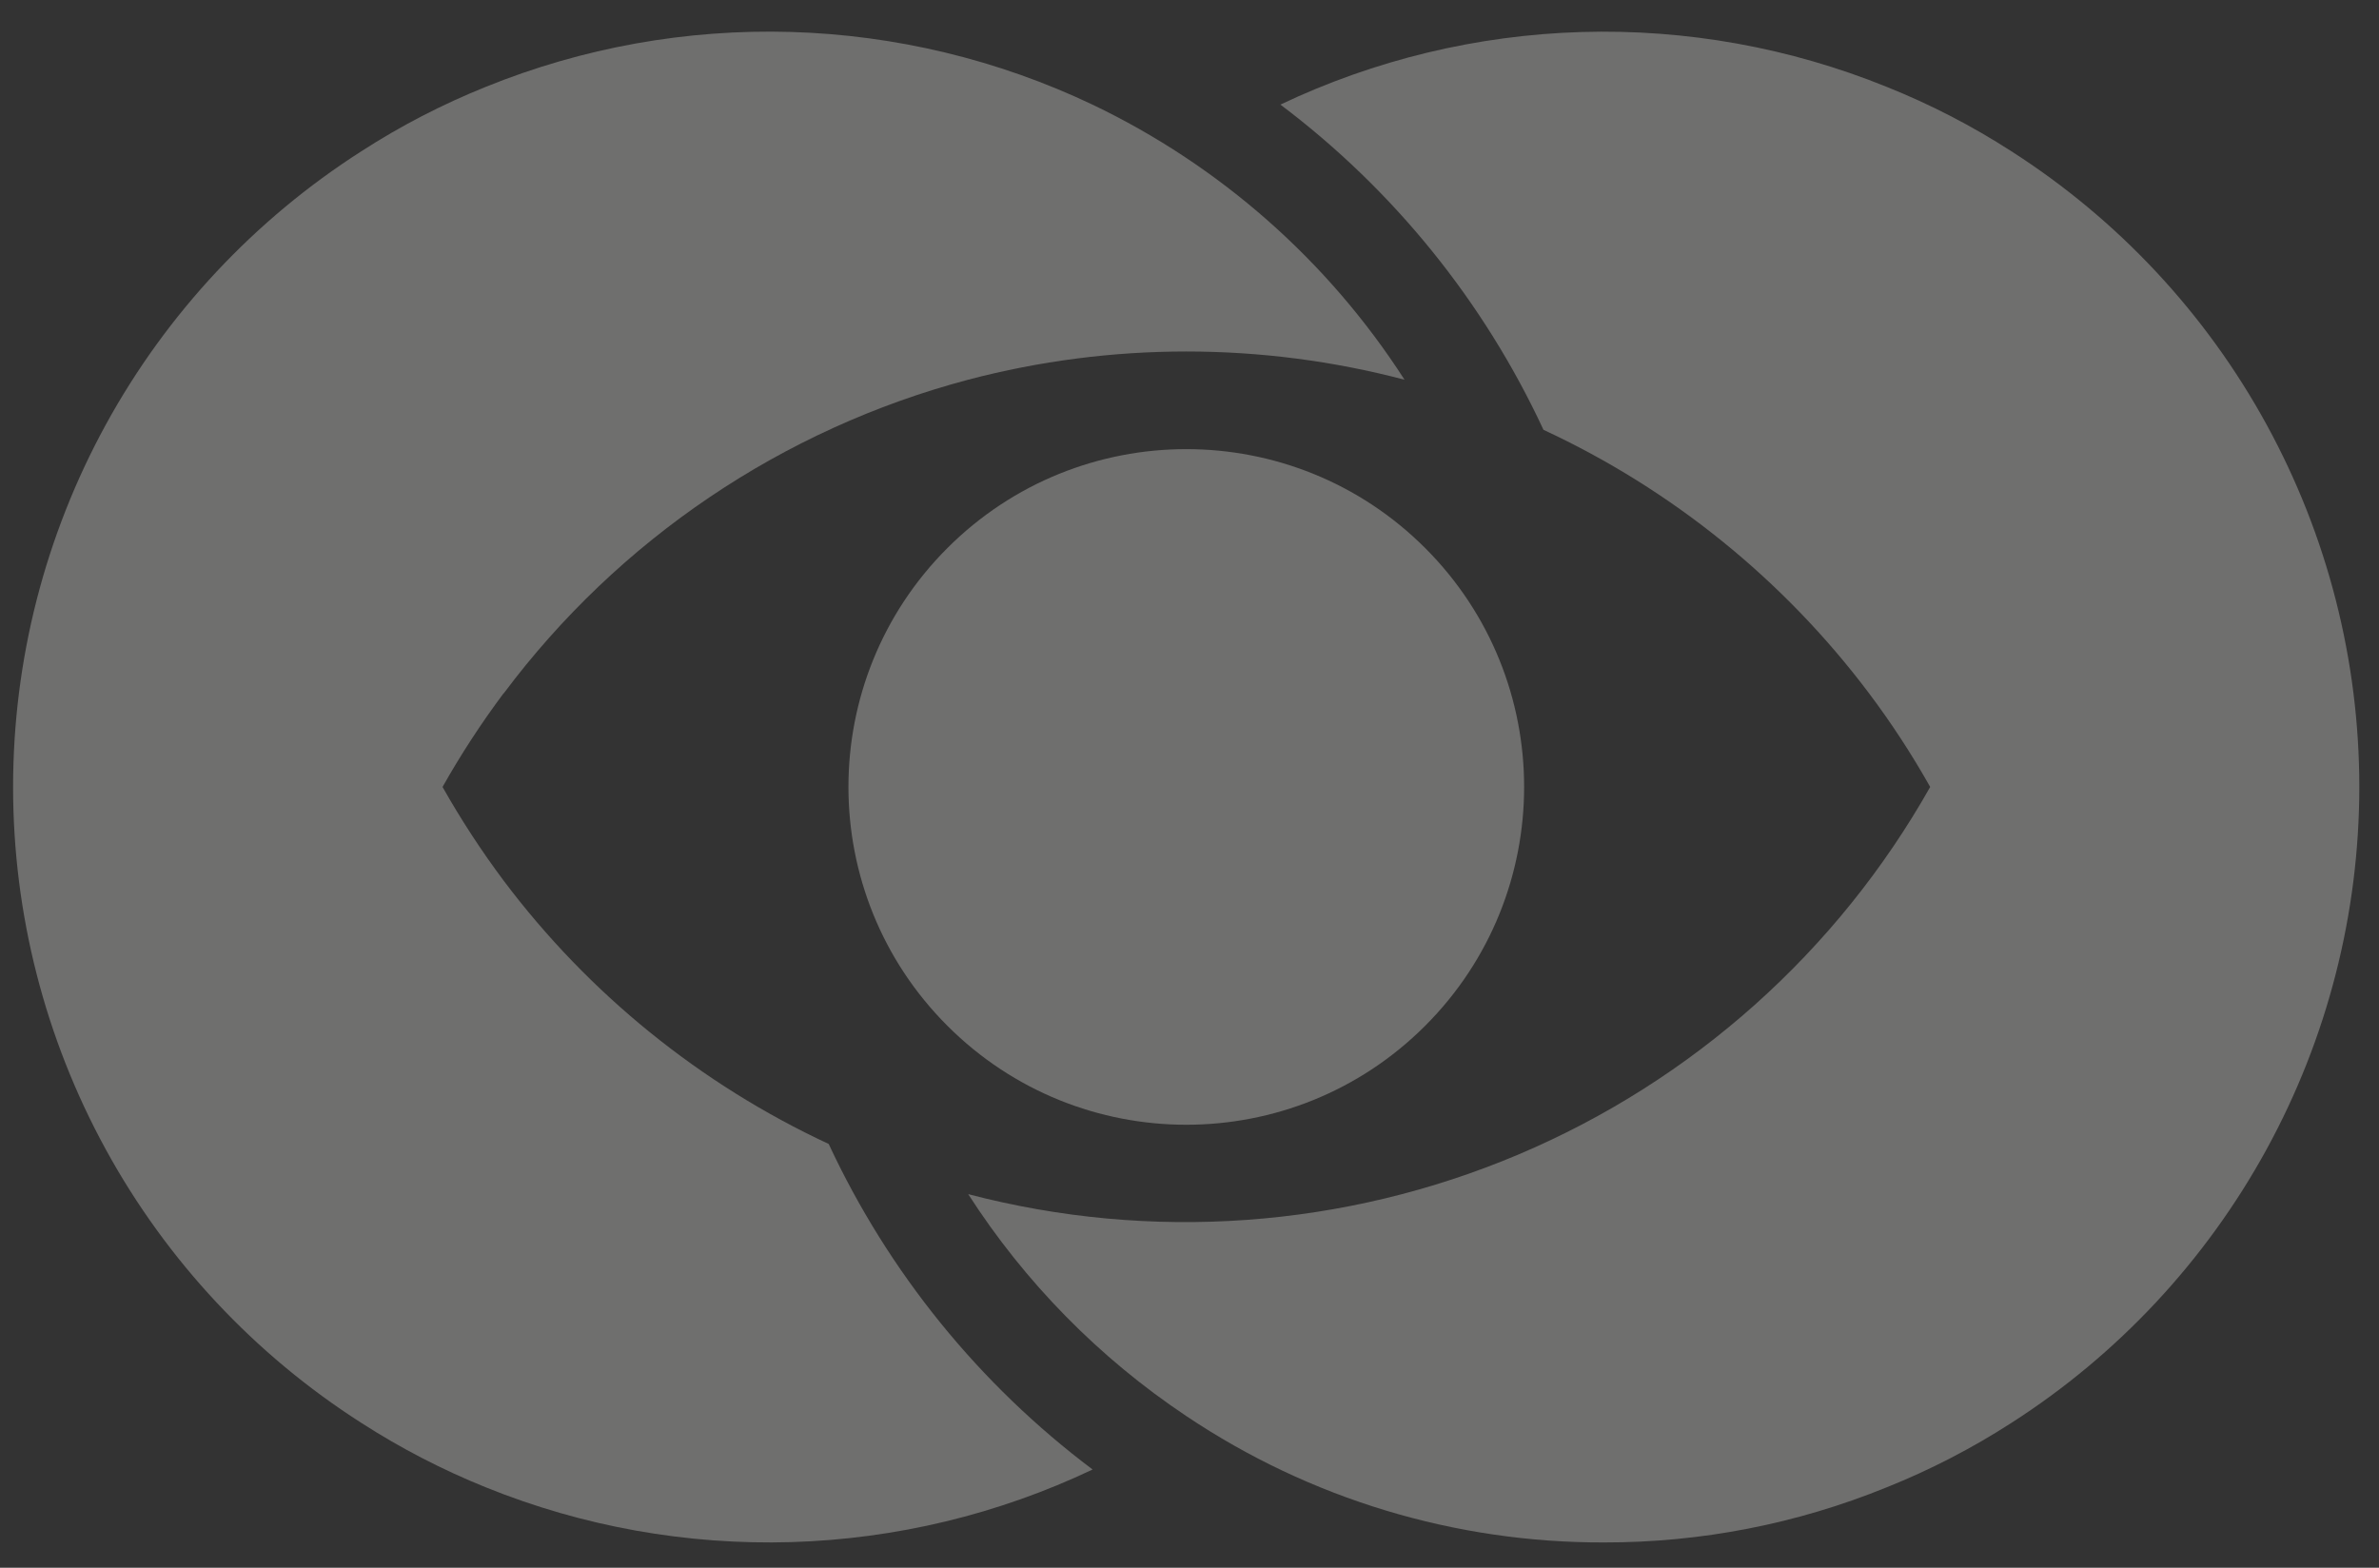
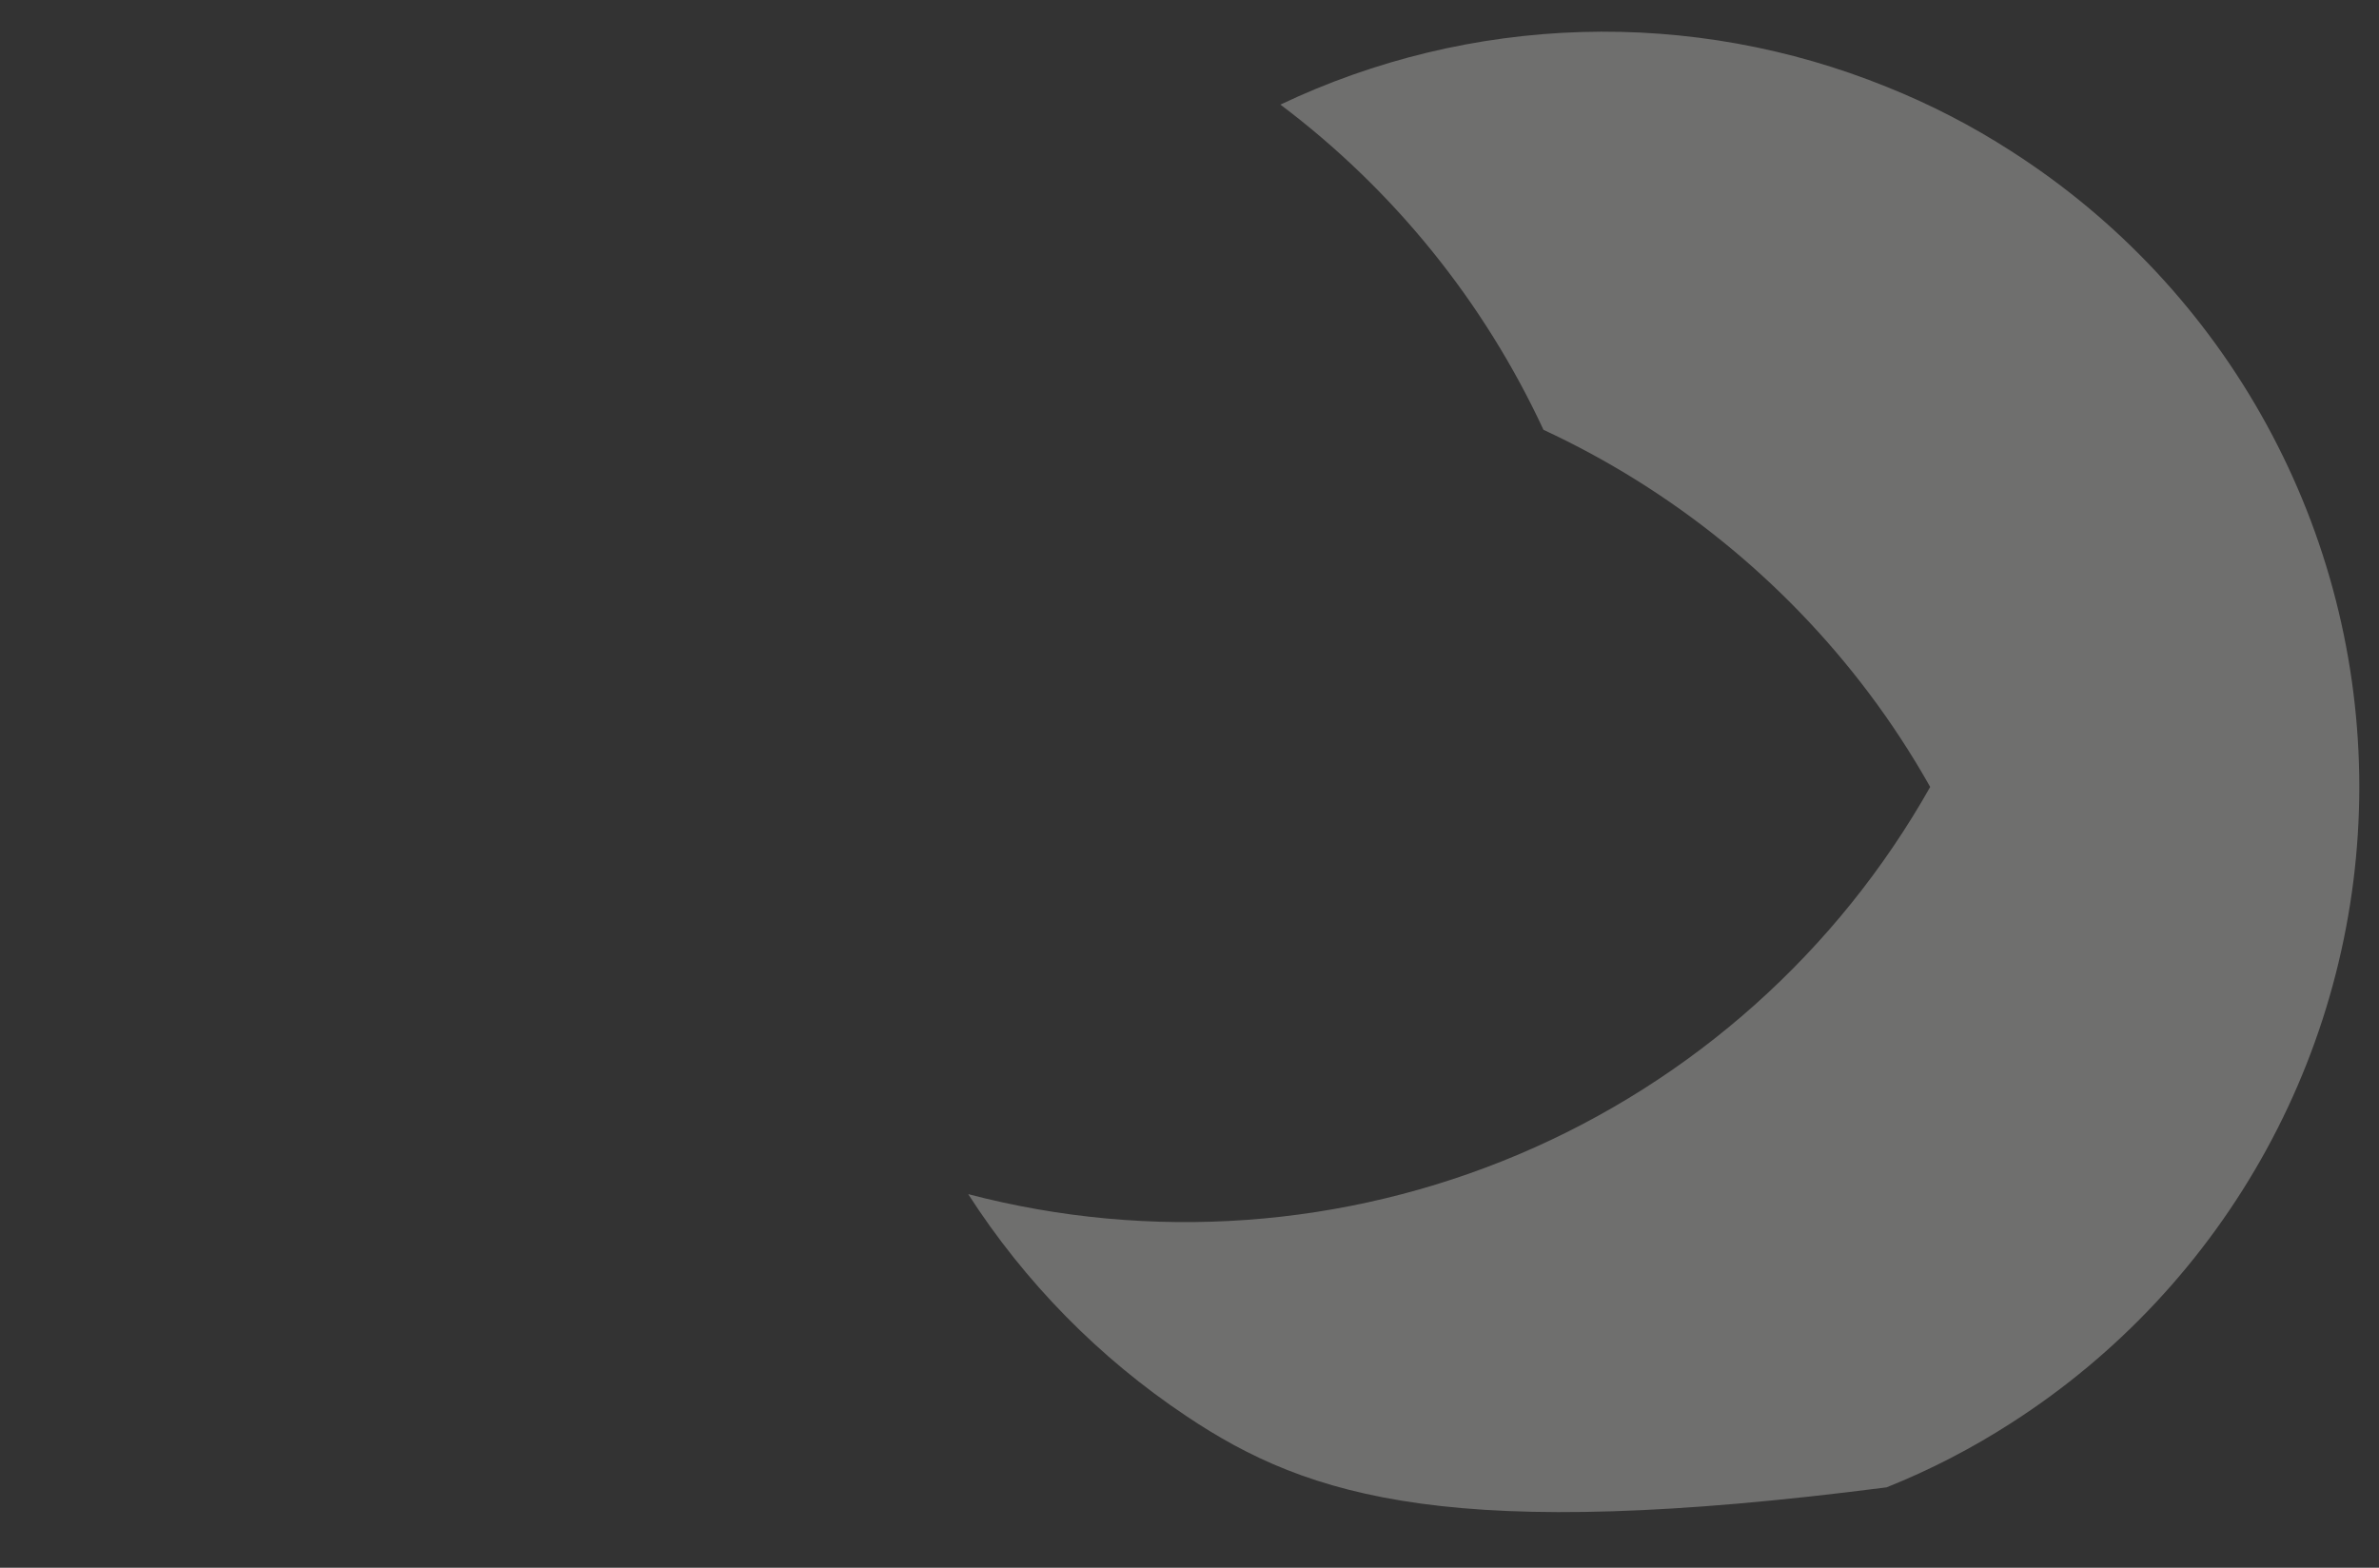
<svg xmlns="http://www.w3.org/2000/svg" width="44" height="29" viewBox="0 0 44 29" fill="none">
  <rect x="0" y="0" width="44" height="29" fill="#333333" stroke="none" />
  <g opacity="0.3" clip-path="url(#clip0_1220_274)">
-     <path d="M43.636 14.557C43.635 16.9 43.045 19.206 41.92 21.262C40.795 23.317 39.172 25.058 37.199 26.322C36.47 26.792 35.698 27.191 34.893 27.513C33.234 28.189 31.459 28.535 29.667 28.532C26.916 28.54 24.226 27.727 21.942 26.195C20.329 25.118 18.955 23.72 17.907 22.089C21.288 22.976 24.867 22.717 28.086 21.355C31.305 19.992 33.982 17.602 35.699 14.557C35.359 13.953 34.98 13.372 34.563 12.818C32.989 10.726 30.922 9.054 28.547 7.951C27.444 5.576 25.773 3.51 23.681 1.935C25.425 1.106 27.322 0.649 29.252 0.592C31.183 0.535 33.103 0.881 34.893 1.606C35.698 1.928 36.471 2.327 37.199 2.797C39.173 4.06 40.797 5.799 41.921 7.854C43.046 9.909 43.636 12.214 43.636 14.557Z" fill="#FCFAF7" />
-     <path d="M9.315 12.823C8.902 13.376 8.524 13.955 8.185 14.557C8.524 15.158 8.902 15.737 9.315 16.29C10.888 18.383 12.953 20.056 15.327 21.161C16.434 23.539 18.111 25.607 20.208 27.183C18.462 28.012 16.564 28.469 14.632 28.526C12.7 28.582 10.778 28.238 8.986 27.513C8.183 27.189 7.413 26.791 6.685 26.322C4.71 25.06 3.084 23.321 1.958 21.265C0.832 19.209 0.242 16.903 0.242 14.559C0.242 12.215 0.832 9.909 1.958 7.853C3.084 5.798 4.71 4.059 6.685 2.797C7.412 2.327 8.183 1.929 8.986 1.606C10.777 0.88 12.698 0.535 14.629 0.591C16.56 0.648 18.459 1.105 20.203 1.934C22.563 3.062 24.562 4.824 25.977 7.024C23.331 6.328 20.551 6.328 17.906 7.024C14.472 7.935 11.447 9.978 9.319 12.823H9.315Z" fill="#FCFAF7" />
-     <path d="M26.359 18.975C28.799 16.535 28.799 12.578 26.359 10.138C23.919 7.698 19.962 7.698 17.522 10.138C15.082 12.578 15.082 16.535 17.522 18.975C19.962 21.416 23.919 21.416 26.359 18.975Z" fill="#FCFAF7" />
+     <path d="M43.636 14.557C43.635 16.9 43.045 19.206 41.92 21.262C40.795 23.317 39.172 25.058 37.199 26.322C36.47 26.792 35.698 27.191 34.893 27.513C26.916 28.54 24.226 27.727 21.942 26.195C20.329 25.118 18.955 23.72 17.907 22.089C21.288 22.976 24.867 22.717 28.086 21.355C31.305 19.992 33.982 17.602 35.699 14.557C35.359 13.953 34.98 13.372 34.563 12.818C32.989 10.726 30.922 9.054 28.547 7.951C27.444 5.576 25.773 3.51 23.681 1.935C25.425 1.106 27.322 0.649 29.252 0.592C31.183 0.535 33.103 0.881 34.893 1.606C35.698 1.928 36.471 2.327 37.199 2.797C39.173 4.06 40.797 5.799 41.921 7.854C43.046 9.909 43.636 12.214 43.636 14.557Z" fill="#FCFAF7" />
  </g>
  <defs>
    <clipPath id="clip0_1220_274">
      <rect width="43.395" height="27.946" fill="white" transform="translate(0.241 0.586)" />
    </clipPath>
  </defs>
</svg>